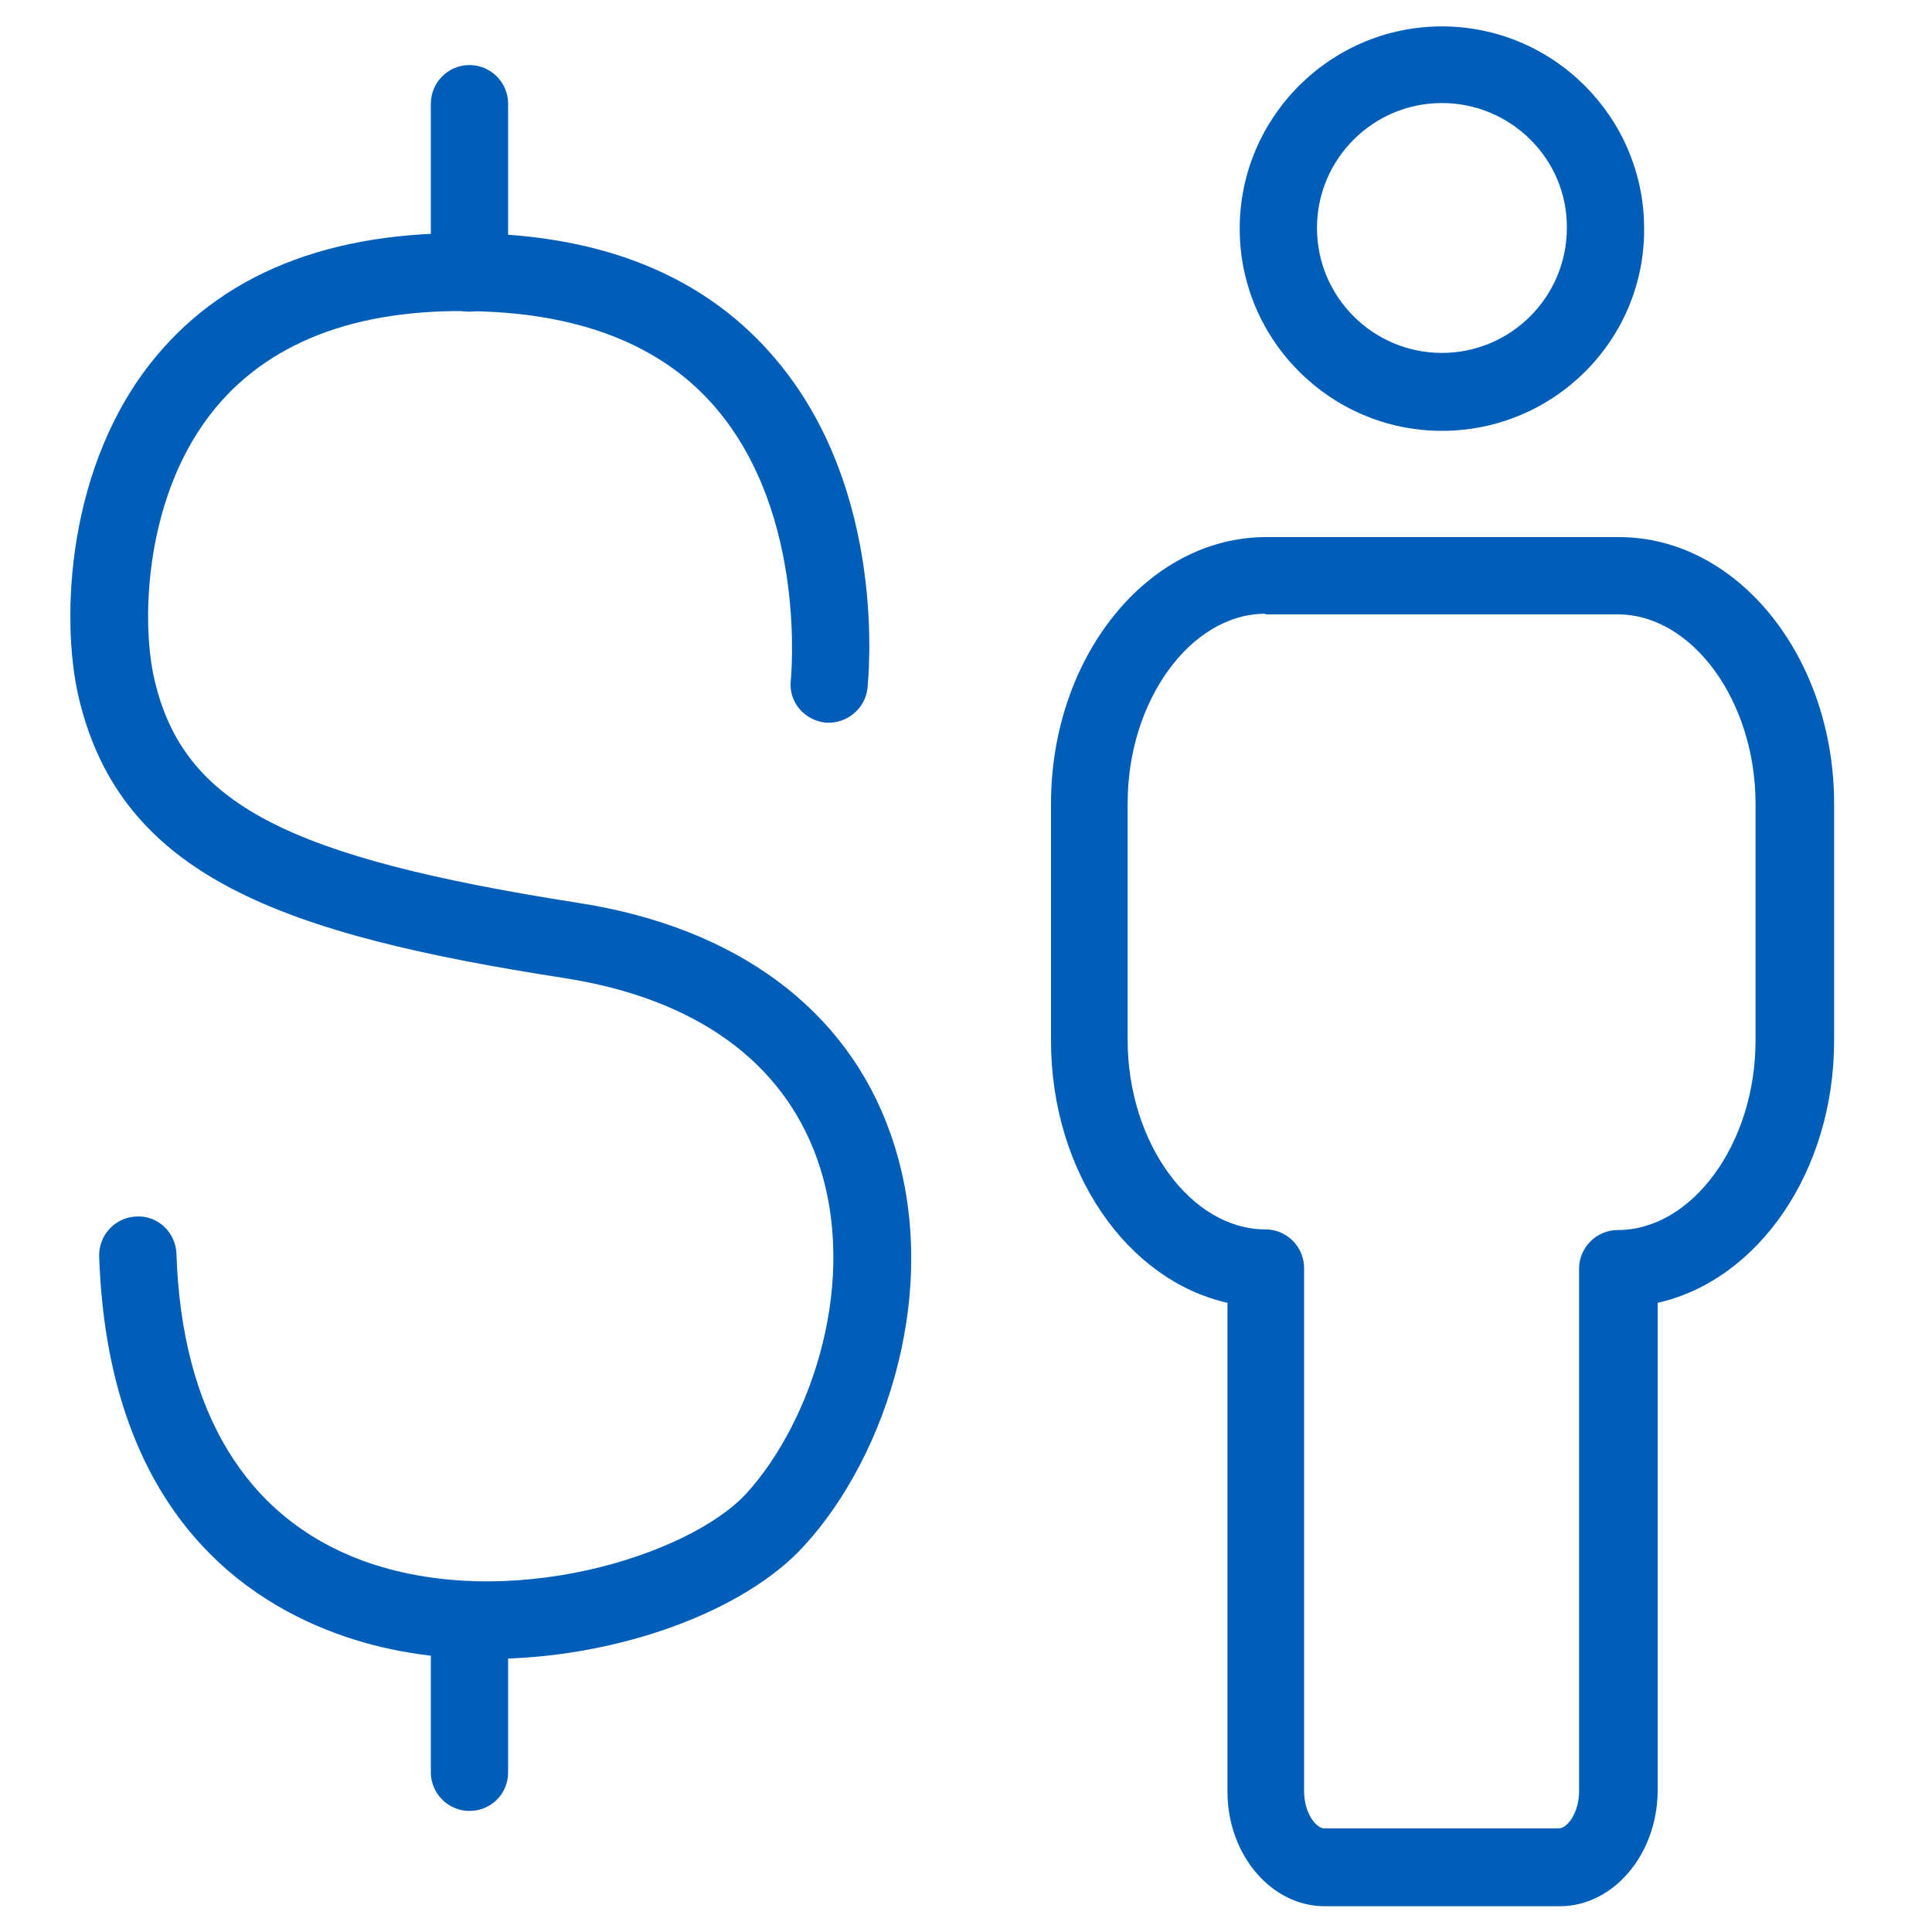
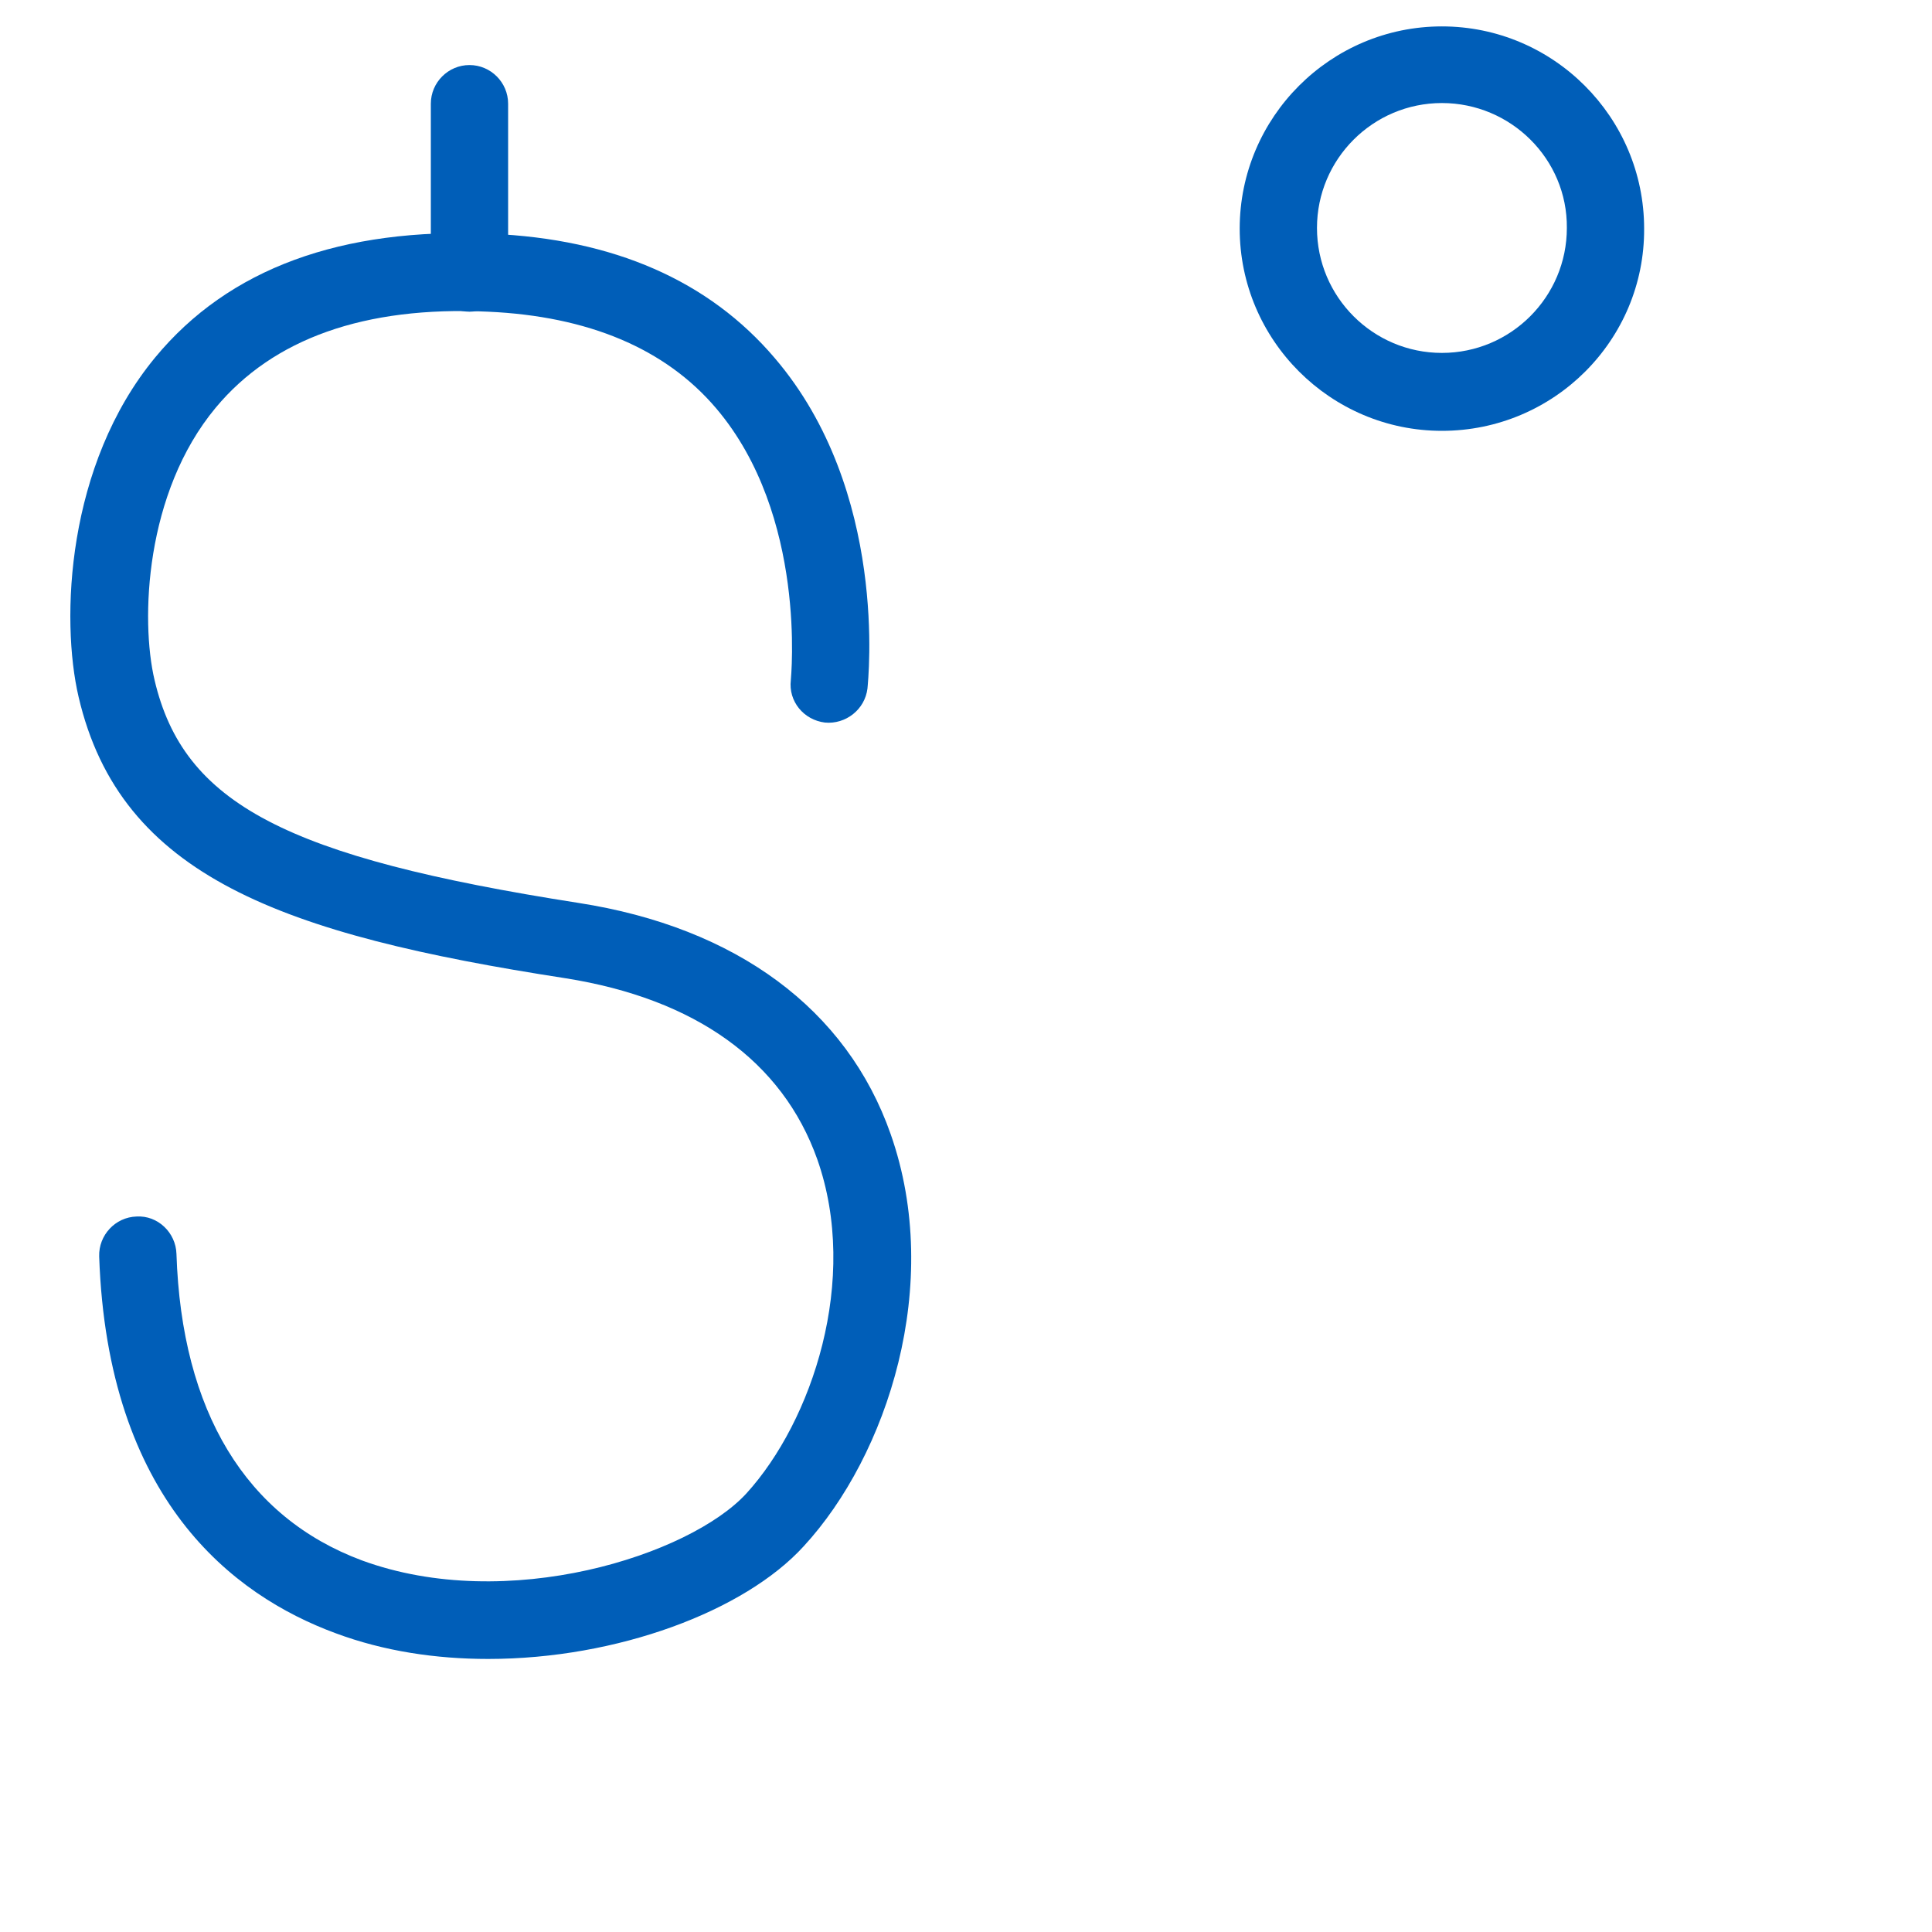
<svg xmlns="http://www.w3.org/2000/svg" version="1.1" id="Layer_1" x="0px" y="0px" viewBox="0 0 30 30" style="enable-background:new 0 0 30 30;" xml:space="preserve">
  <style type="text/css">
	.st0{fill:none;stroke:#005EB8;stroke-width:1.2;stroke-miterlimit:10;}
	.st1{fill:none;stroke:#005EB8;stroke-width:1.2;stroke-linecap:round;stroke-linejoin:round;stroke-miterlimit:10;}
	
		.st2{fill-rule:evenodd;clip-rule:evenodd;fill:none;stroke:#005EB8;stroke-width:1.2;stroke-linecap:round;stroke-linejoin:round;stroke-miterlimit:10;}
	.st3{fill-rule:evenodd;clip-rule:evenodd;fill:#005EB8;}
	.st4{fill:none;stroke:#005EB8;stroke-width:1.2;stroke-linejoin:round;stroke-miterlimit:10;}
	.st5{fill:#005EB8;}
</style>
  <g>
    <g>
      <path class="st5" d="M22.39,6.69c-1.73,0-3.14-1.41-3.14-3.14c0-1.73,1.41-3.14,3.14-3.14s3.14,1.41,3.14,3.14    C25.54,5.28,24.13,6.69,22.39,6.69z M22.39,1.6c-1.07,0-1.94,0.87-1.94,1.94c0,1.07,0.87,1.94,1.94,1.94s1.94-0.87,1.94-1.94    C24.34,2.47,23.46,1.6,22.39,1.6z" />
      <g>
-         <path class="st5" d="M24.22,29.6h-3.65c-0.83,0-1.51-0.8-1.51-1.78v-7.59c-1.56-0.35-2.74-2.04-2.74-4.07v-3.68     c0-2.28,1.5-4.14,3.34-4.14h5.48c1.84,0,3.34,1.86,3.34,4.14v3.68c0,2.03-1.18,3.72-2.74,4.07v7.59     C25.73,28.8,25.05,29.6,24.22,29.6z M19.65,9.53c-1.16,0-2.14,1.35-2.14,2.94v3.68c0,1.59,0.98,2.94,2.14,2.94     c0.33,0,0.6,0.27,0.6,0.6v8.12c0,0.35,0.19,0.58,0.31,0.58h3.65c0.12,0,0.31-0.23,0.31-0.58V19.7c0-0.33,0.27-0.6,0.6-0.6     c1.16,0,2.14-1.35,2.14-2.94v-3.68c0-1.59-0.98-2.94-2.14-2.94H19.65z" />
-       </g>
+         </g>
    </g>
    <g>
      <path class="st5" d="M7.58,25.76c-0.81,0-1.62-0.12-2.37-0.4c-1.6-0.59-3.54-2.08-3.67-5.85c-0.01-0.33,0.25-0.61,0.58-0.62    c0.33-0.02,0.61,0.25,0.62,0.58c0.08,2.45,1.08,4.09,2.88,4.76c2.26,0.83,5.09-0.08,5.97-1.04c1.02-1.12,1.76-3.32,1.1-5.19    c-0.54-1.52-1.89-2.49-3.91-2.81c-4.4-0.68-6.91-1.58-7.56-4.37c-0.28-1.2-0.19-3.6,1.19-5.27c1.14-1.38,2.89-2.02,5.21-1.92    c1.91,0.08,3.39,0.73,4.41,1.93c1.77,2.07,1.45,5,1.44,5.13c-0.04,0.33-0.34,0.56-0.66,0.53c-0.33-0.04-0.57-0.33-0.53-0.66    c0-0.03,0.26-2.55-1.16-4.22c-0.79-0.93-1.99-1.43-3.54-1.5C5.66,4.75,4.24,5.26,3.35,6.33c-1.1,1.32-1.17,3.3-0.95,4.23    c0.45,1.92,2.04,2.75,6.58,3.46c2.45,0.38,4.17,1.65,4.85,3.59c0.82,2.33-0.05,4.99-1.35,6.4C11.56,25.02,9.58,25.76,7.58,25.76z" />
      <path class="st5" d="M7.29,4.84c-0.33,0-0.6-0.27-0.6-0.6V1.61c0-0.33,0.27-0.6,0.6-0.6s0.6,0.27,0.6,0.6v2.63    C7.89,4.57,7.62,4.84,7.29,4.84z" />
-       <path class="st5" d="M7.29,28.12c-0.33,0-0.6-0.27-0.6-0.6v-2.37c0-0.33,0.27-0.6,0.6-0.6s0.6,0.27,0.6,0.6v2.37    C7.89,27.86,7.62,28.12,7.29,28.12z" />
    </g>
  </g>
</svg>